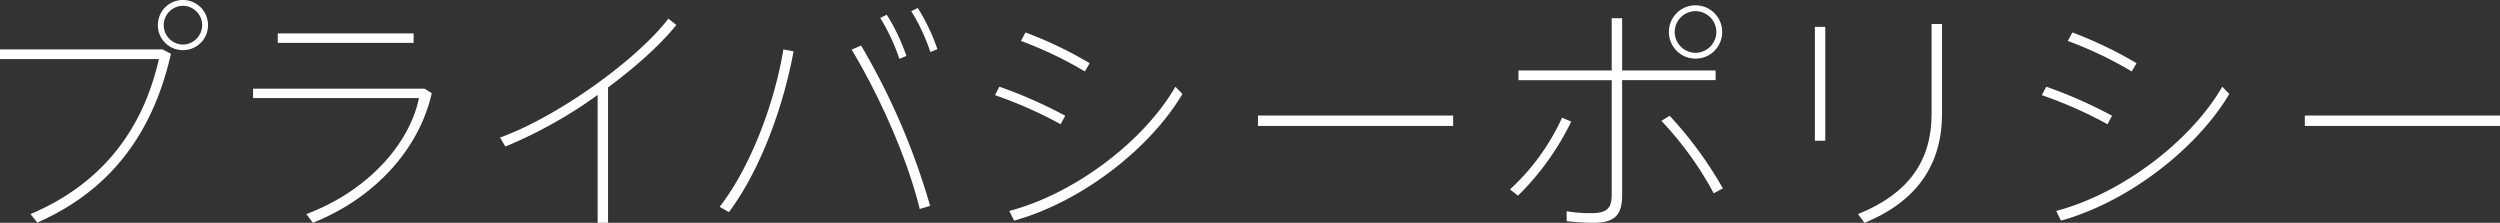
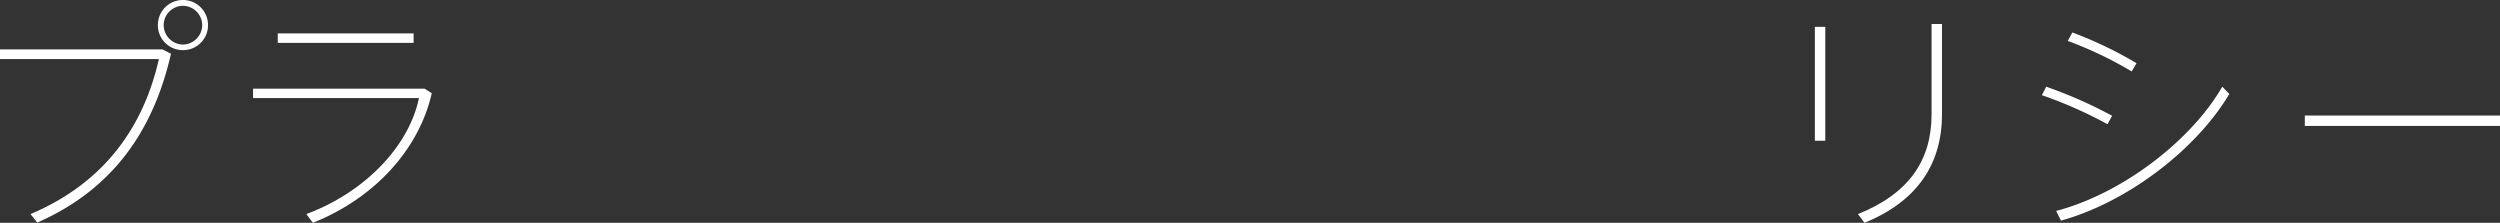
<svg xmlns="http://www.w3.org/2000/svg" width="538.603" height="48" viewBox="0 0 538.603 48">
  <rect x="0" y="0" width="538.603" height="48" fill="#333333" stroke="none" />
  <g id="グループ_745" data-name="グループ 745" transform="translate(10.188 260.581)">
    <path id="パス_18298" data-name="パス 18298" d="M24.82-249.936l1.828.939C23-233.033,14.595-219.989-2.152-212.631l-1.463-1.828c16.175-6.834,24.417-19.094,27.654-33.39H-10.188v-2.087Zm9.81-5.167A5.367,5.367,0,0,1,29.2-249.78a5.368,5.368,0,0,1-5.376-5.373,5.38,5.38,0,0,1,5.376-5.428,5.389,5.389,0,0,1,5.426,5.428Zm-9.547,0A4.2,4.2,0,0,0,29.2-250.98a4.22,4.22,0,0,0,4.174-4.174,4.184,4.184,0,0,0-4.174-4.174,4.174,4.174,0,0,0-4.121,4.174Z" transform="translate(0 0)" fill="#fff" />
    <path id="パス_18299" data-name="パス 18299" d="M51.831-245.373l1.565.991c-2.713,11.949-12.155,22.539-25.617,27.913l-1.409-1.878c13.2-4.956,22.226-15.077,24.261-24.991H14.893v-2.035Zm-2.348-11.895v2.035H20.214v-2.035Z" transform="translate(29.438 3.889)" fill="#fff" />
-     <path id="パス_18300" data-name="パス 18300" d="M62.642-214.751H60.4V-242.3A97.11,97.11,0,0,1,40.52-231.185l-1.148-1.93c12.523-4.541,29.532-16.8,36.262-25.617l1.722,1.356c-3.339,4.174-8.662,8.973-14.714,13.46Z" transform="translate(58.169 2.17)" fill="#fff" />
-     <path id="パス_18301" data-name="パス 18301" d="M77.054-250.449c-2.3,12.573-7.46,26.035-13.931,34.643l-1.982-1.148c6.471-8.347,11.74-21.861,13.723-33.912Zm29.426,33.286-2.243.678c-2.452-10.069-8.034-23.27-14.662-34.329l2.035-.887A149.25,149.25,0,0,1,106.479-217.162Zm-9.338-41.166a42.029,42.029,0,0,1,4.226,8.871l-1.513.626a42.581,42.581,0,0,0-4.121-8.817Zm6.678-1.461a41.927,41.927,0,0,1,4.226,8.871l-1.513.626a41.424,41.424,0,0,0-4.121-8.819Z" transform="translate(83.719 0.93)" fill="#fff" />
-     <path id="パス_18302" data-name="パス 18302" d="M103.559-239.416l-.991,1.824a91.436,91.436,0,0,0-14.14-6.26l.939-1.826A97.688,97.688,0,0,1,103.559-239.416Zm23.739-6.263,1.513,1.565c-6.991,11.792-21.757,23.27-36.262,27.287l-1.043-2.087C105.646-222.617,120.566-233.99,127.3-245.678Zm-18.47-5.06-1.043,1.774a82.434,82.434,0,0,0-13.775-6.573L95-257.364A85.826,85.826,0,0,1,108.828-250.739Z" transform="translate(115.747 3.776)" fill="#fff" />
-     <path id="パス_18303" data-name="パス 18303" d="M156.541-249.131v2.241H114.49v-2.241Z" transform="translate(146.337 13.439)" fill="#fff" />
-     <path id="パス_18304" data-name="パス 18304" d="M152.672-235.01a58.091,58.091,0,0,1-11.479,15.966l-1.722-1.356a48.144,48.144,0,0,0,11.219-15.444Zm31.1-8.921H163.628v24.73c0,4.278-1.513,6-6.26,6a49.534,49.534,0,0,1-5.686-.365V-215.7a29.137,29.137,0,0,0,5.373.417c3.548,0,4.33-1.252,4.33-4.121v-24.522H141.3v-2.087h20.085v-11.269h2.243v11.269h20.139Zm-9.912,7.671a82.964,82.964,0,0,1,11.477,15.651l-1.982,1.043a72.164,72.164,0,0,0-11.269-15.6Zm11.321-18a5.711,5.711,0,0,1-5.739,5.686,5.722,5.722,0,0,1-5.739-5.739,5.724,5.724,0,0,1,5.739-5.741,5.724,5.724,0,0,1,5.739,5.741Zm-10.227,0a4.512,4.512,0,0,0,4.489,4.434,4.52,4.52,0,0,0,4.487-4.487,4.521,4.521,0,0,0-4.487-4.489,4.522,4.522,0,0,0-4.489,4.489Z" transform="translate(175.657 0.62)" fill="#fff" />
    <path id="パス_18305" data-name="パス 18305" d="M171.931-257.579v24.524h-2.243v-24.524Zm25.148-.626v19.411c0,10.59-5.165,18.729-16.7,23.424l-1.409-1.878c11.166-4.487,15.862-11.738,15.862-21.546V-258.2Z" transform="translate(211.123 2.789)" fill="#fff" />
    <path id="パス_18306" data-name="パス 18306" d="M207.316-239.416l-.993,1.824a91.314,91.314,0,0,0-14.138-6.26l.939-1.826A97.687,97.687,0,0,1,207.316-239.416Zm23.737-6.263,1.515,1.565c-6.993,11.792-21.759,23.27-36.262,27.287l-1.043-2.087C209.4-222.617,224.323-233.99,231.053-245.678Zm-18.468-5.06-1.043,1.774a82.433,82.433,0,0,0-13.775-6.573l.991-1.826A85.917,85.917,0,0,1,212.585-250.739Z" transform="translate(237.528 3.776)" fill="#fff" />
    <path id="パス_18307" data-name="パス 18307" d="M260.3-249.131v2.241H218.247v-2.241Z" transform="translate(268.118 13.439)" fill="#fff" />
  </g>
</svg>